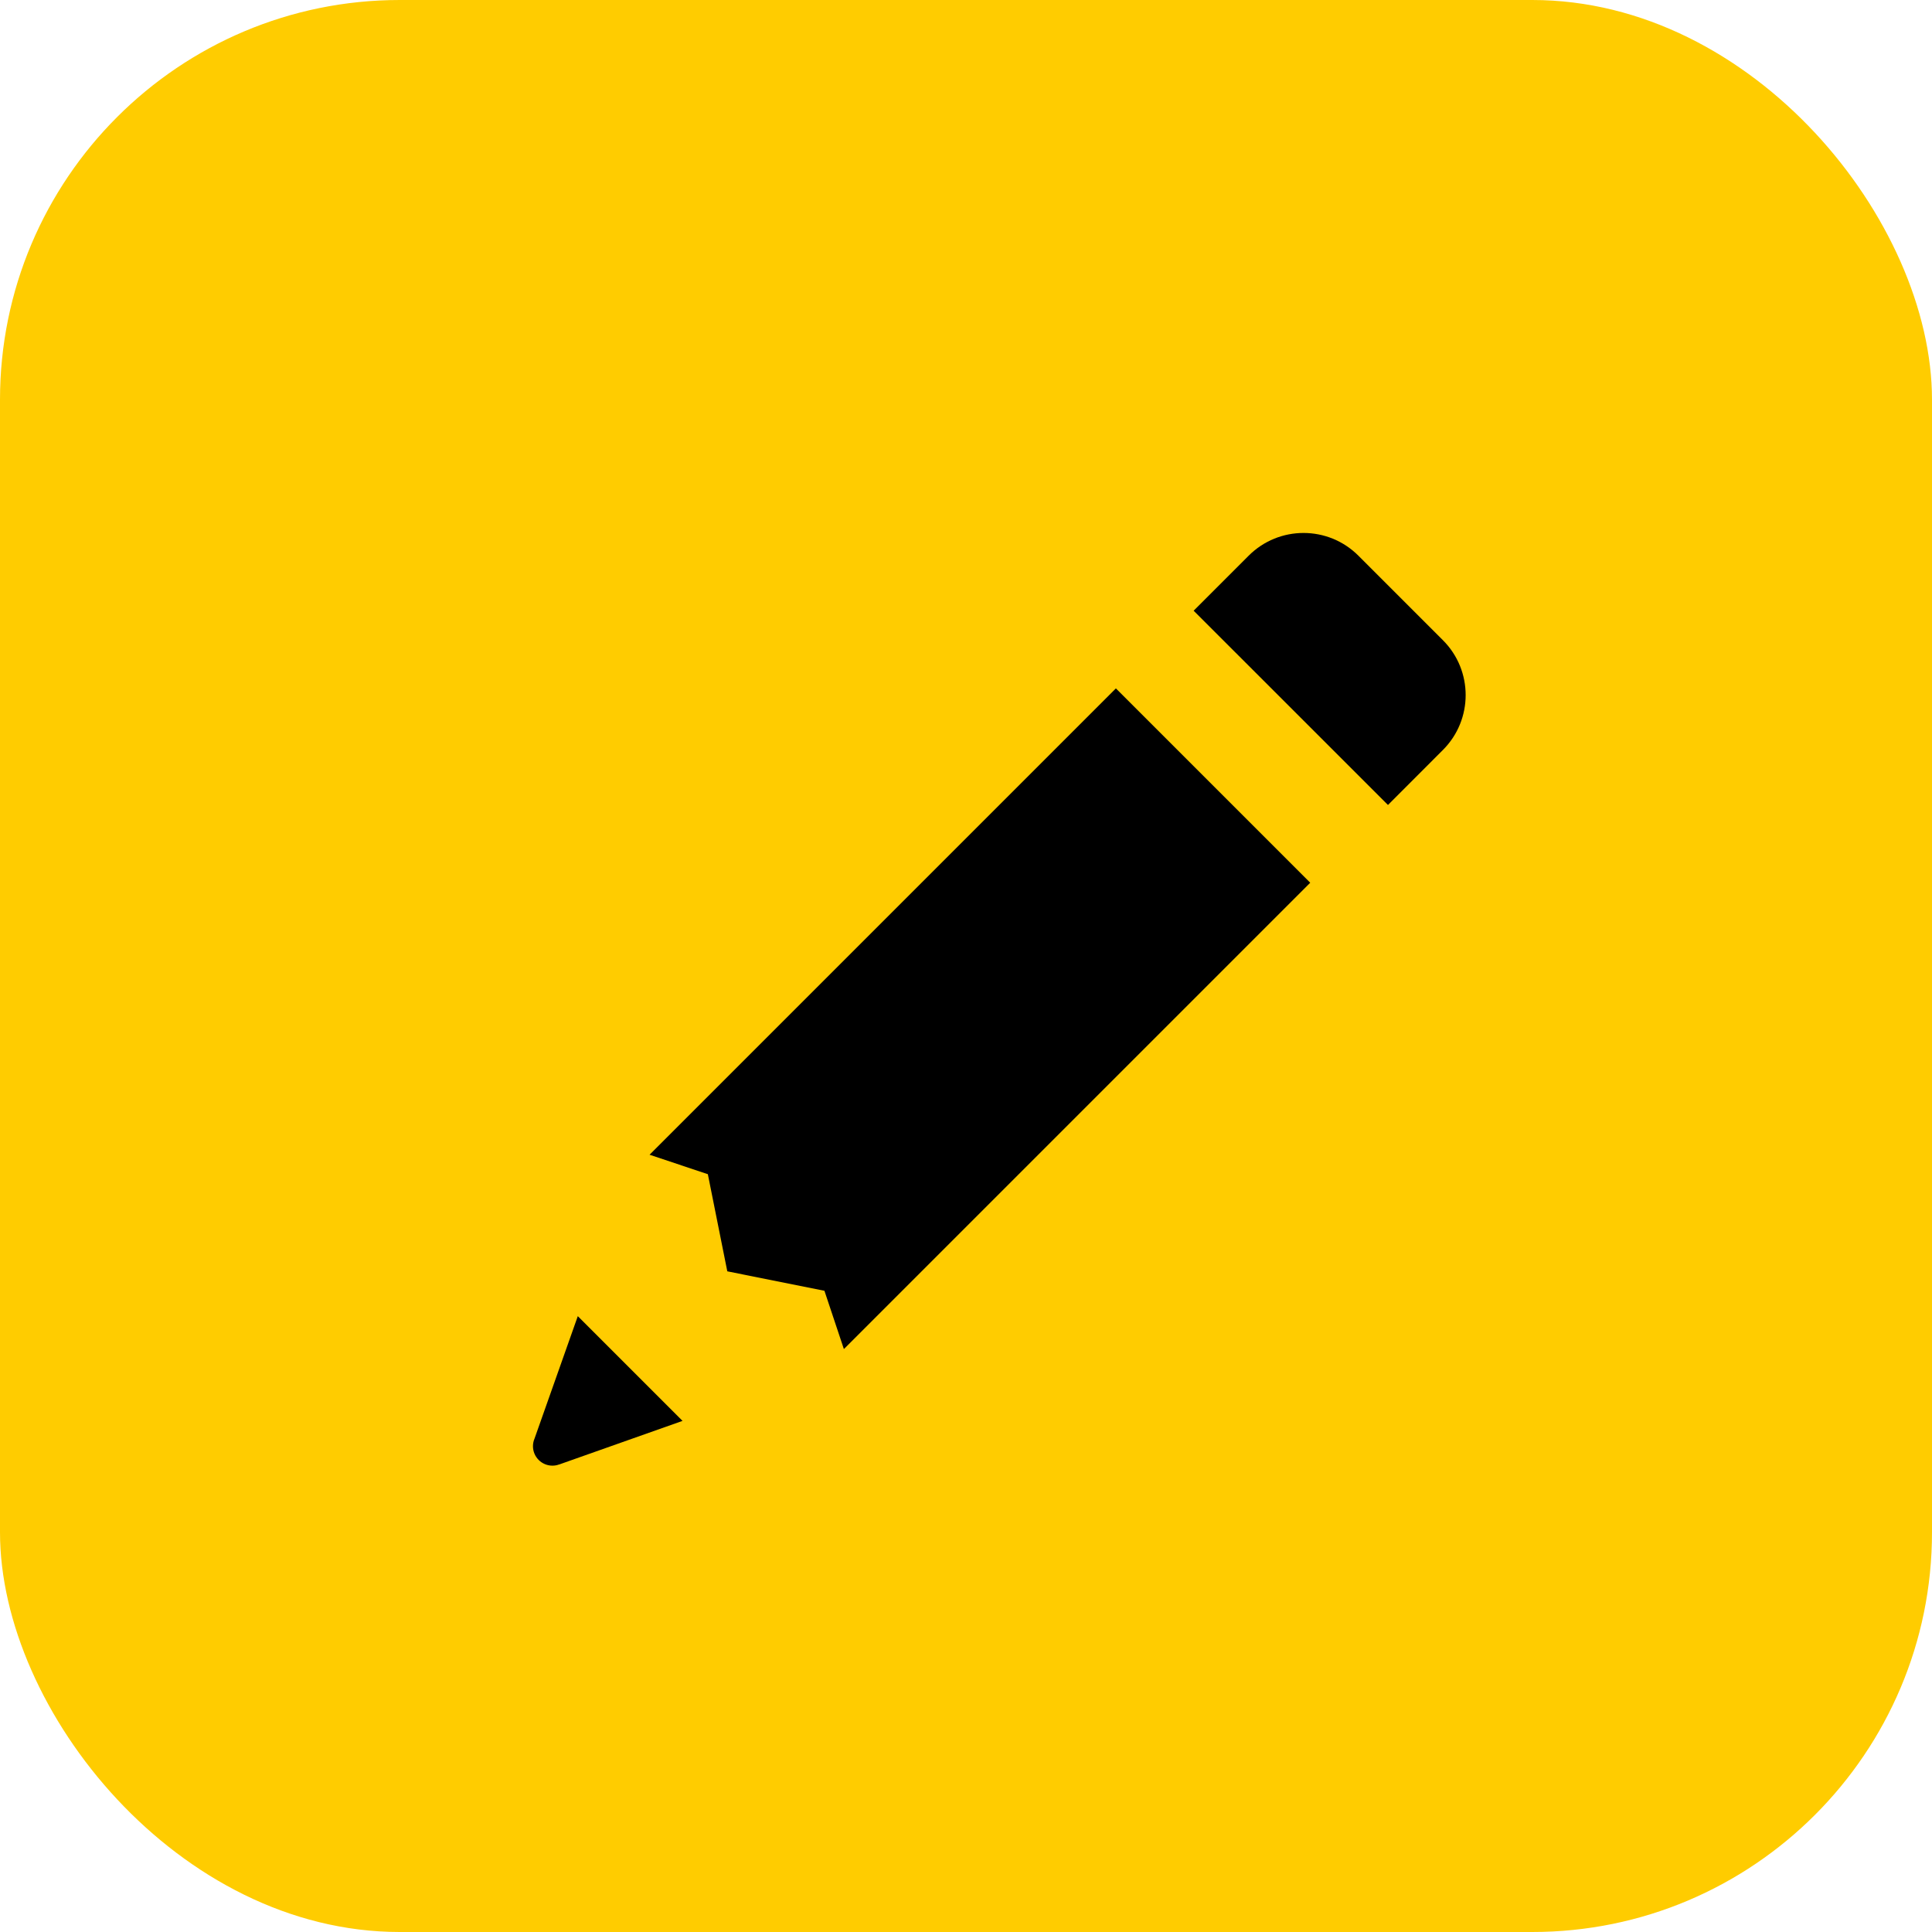
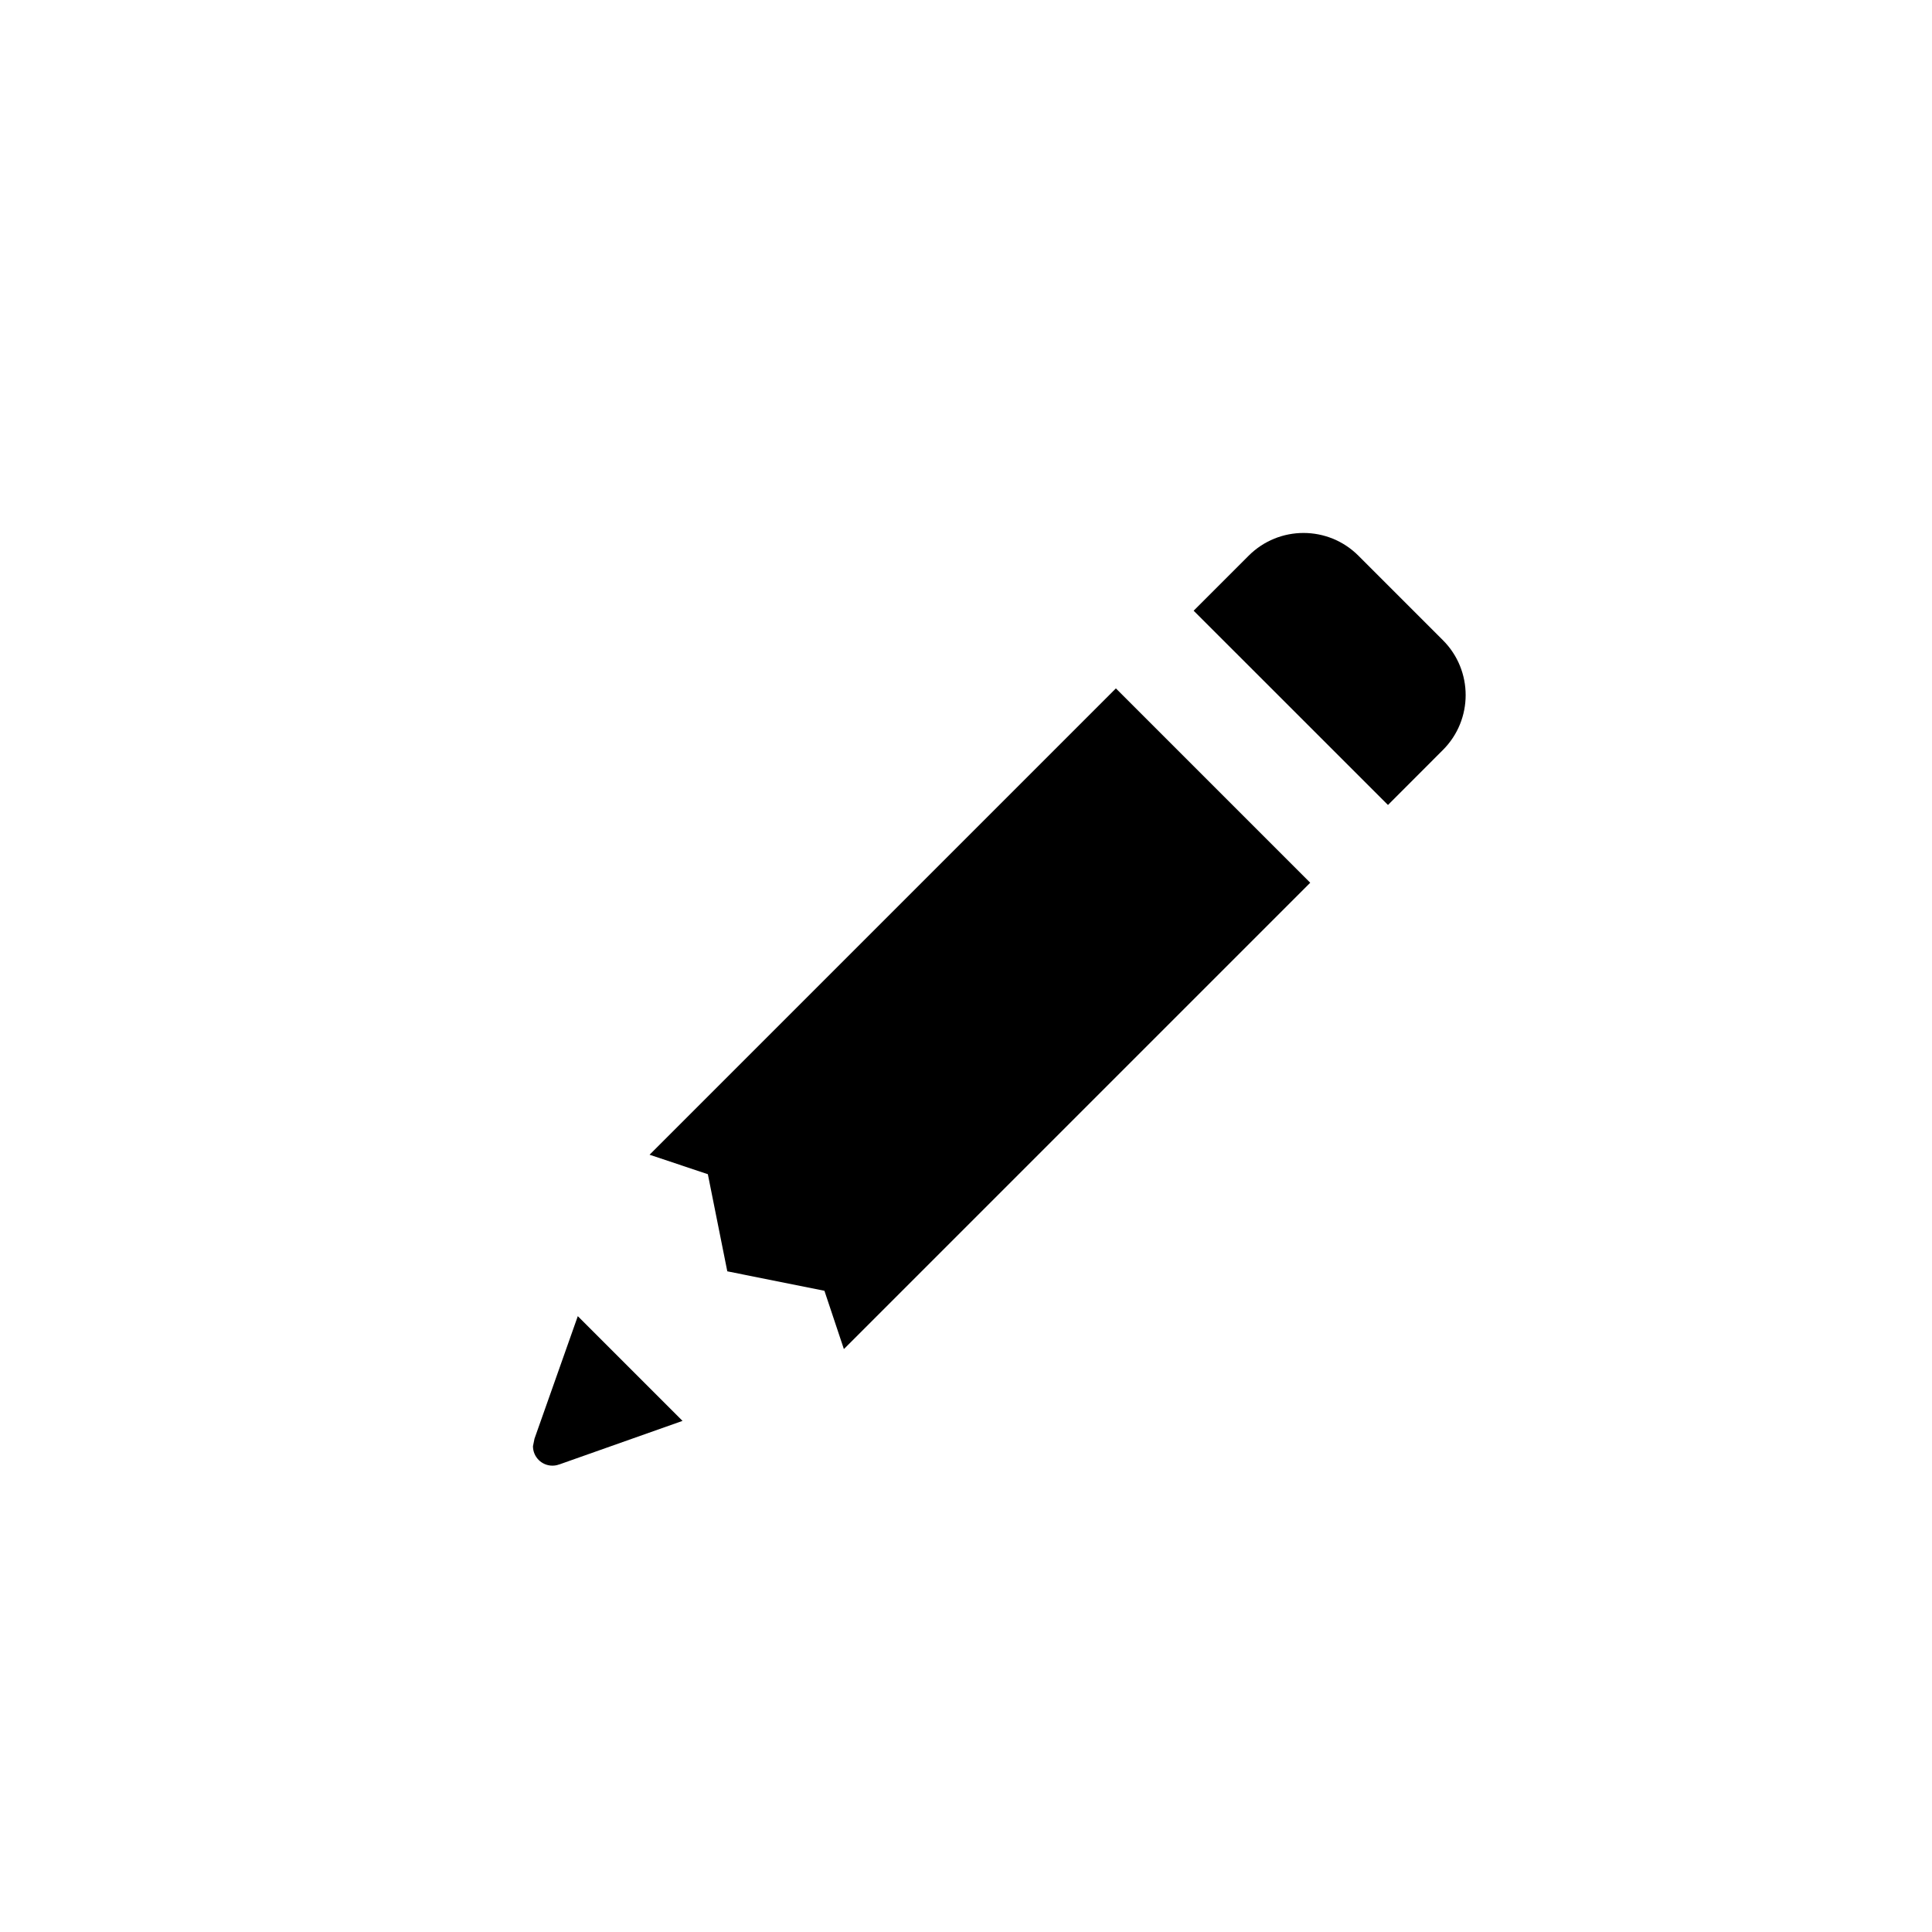
<svg xmlns="http://www.w3.org/2000/svg" width="29" height="29" viewBox="0 0 29 29" fill="none">
-   <rect width="29" height="29" rx="6" fill="#FFCC00" />
-   <path fill-rule="evenodd" clip-rule="evenodd" d="M20.834 12.083L21.658 11.258C22.114 10.803 22.114 10.064 21.658 9.609L20.391 8.342C19.936 7.886 19.197 7.886 18.742 8.342L17.917 9.167L20.834 12.083ZM8.023 21.595L8.673 19.756L10.245 21.328L8.392 21.983L8.392 21.982C8.361 21.994 8.327 22 8.292 22C8.131 22 8 21.869 8 21.708C8 21.668 8.008 21.63 8.023 21.595ZM9.75 17.333L16.75 10.333L19.667 13.25L12.667 20.25L12.375 19.375L10.917 19.083L10.625 17.625L9.75 17.333Z" fill="black" />
+   <path fill-rule="evenodd" clip-rule="evenodd" d="M20.834 12.083L21.658 11.258C22.114 10.803 22.114 10.064 21.658 9.609L20.391 8.342C19.936 7.886 19.197 7.886 18.742 8.342L17.917 9.167L20.834 12.083ZM8.023 21.595L8.673 19.756L10.245 21.328L8.392 21.983L8.392 21.982C8.361 21.994 8.327 22 8.292 22C8.131 22 8 21.869 8 21.708ZM9.75 17.333L16.75 10.333L19.667 13.25L12.667 20.25L12.375 19.375L10.917 19.083L10.625 17.625L9.75 17.333Z" fill="black" />
</svg>